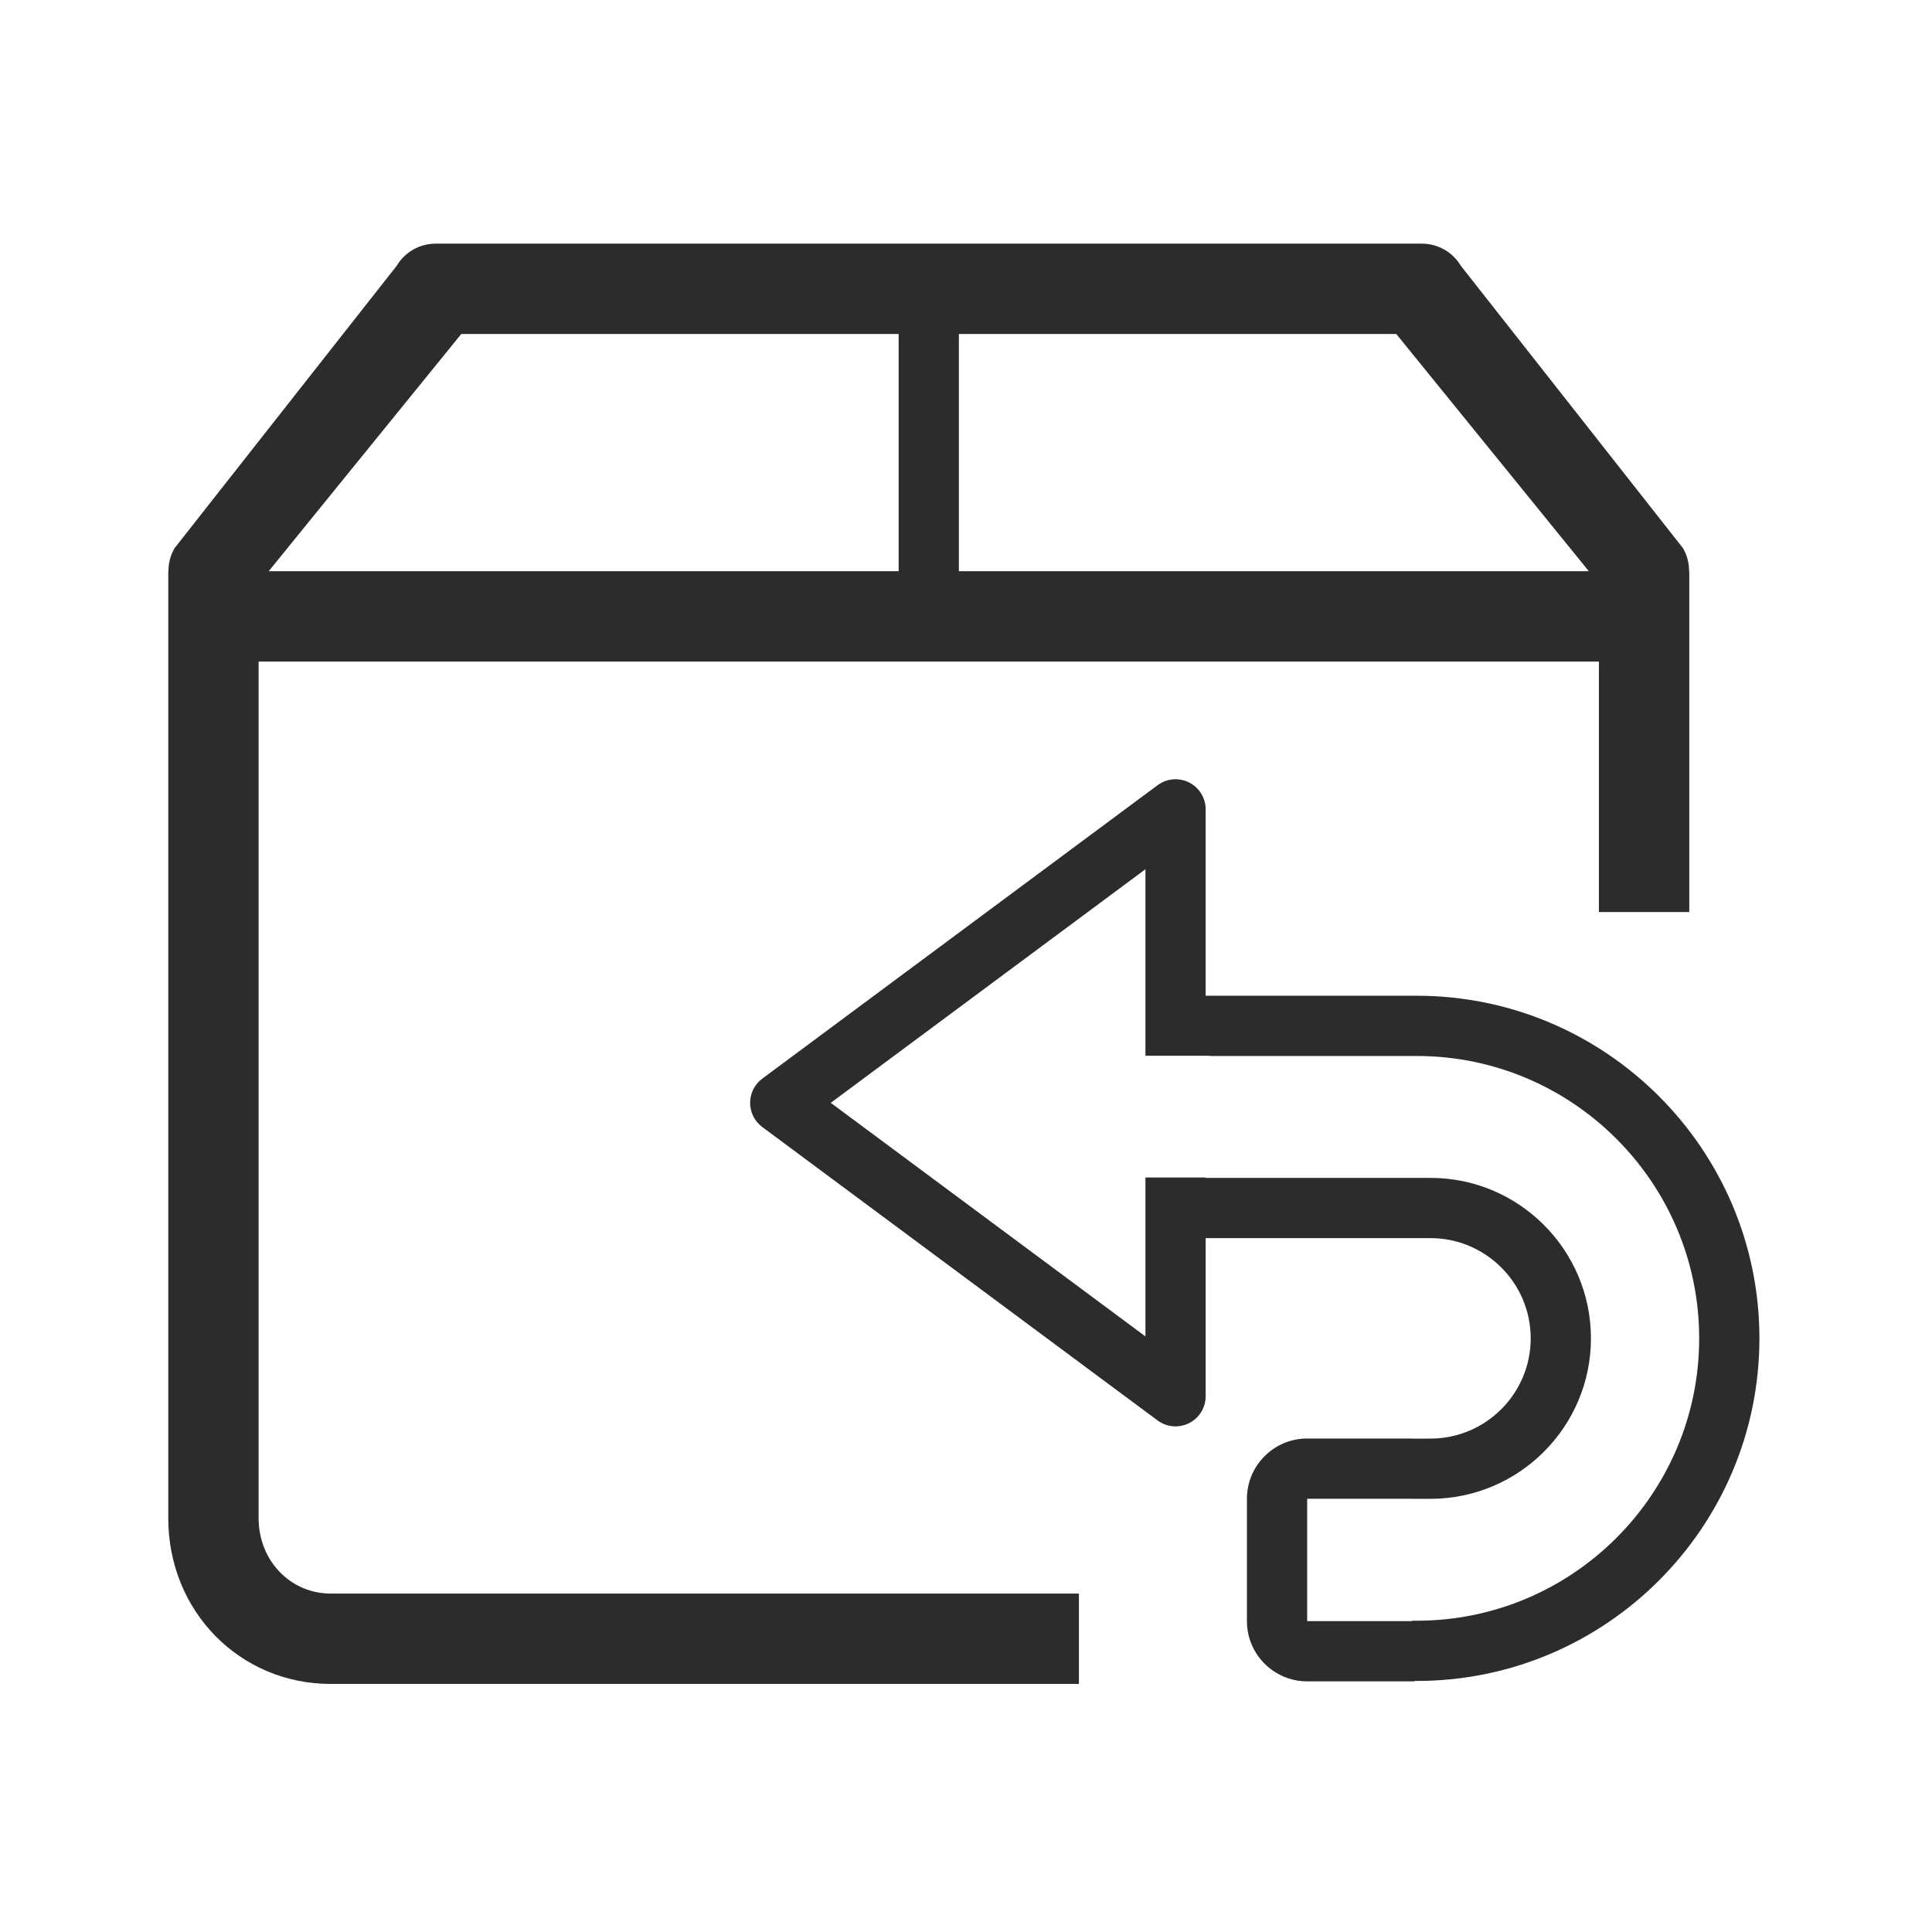
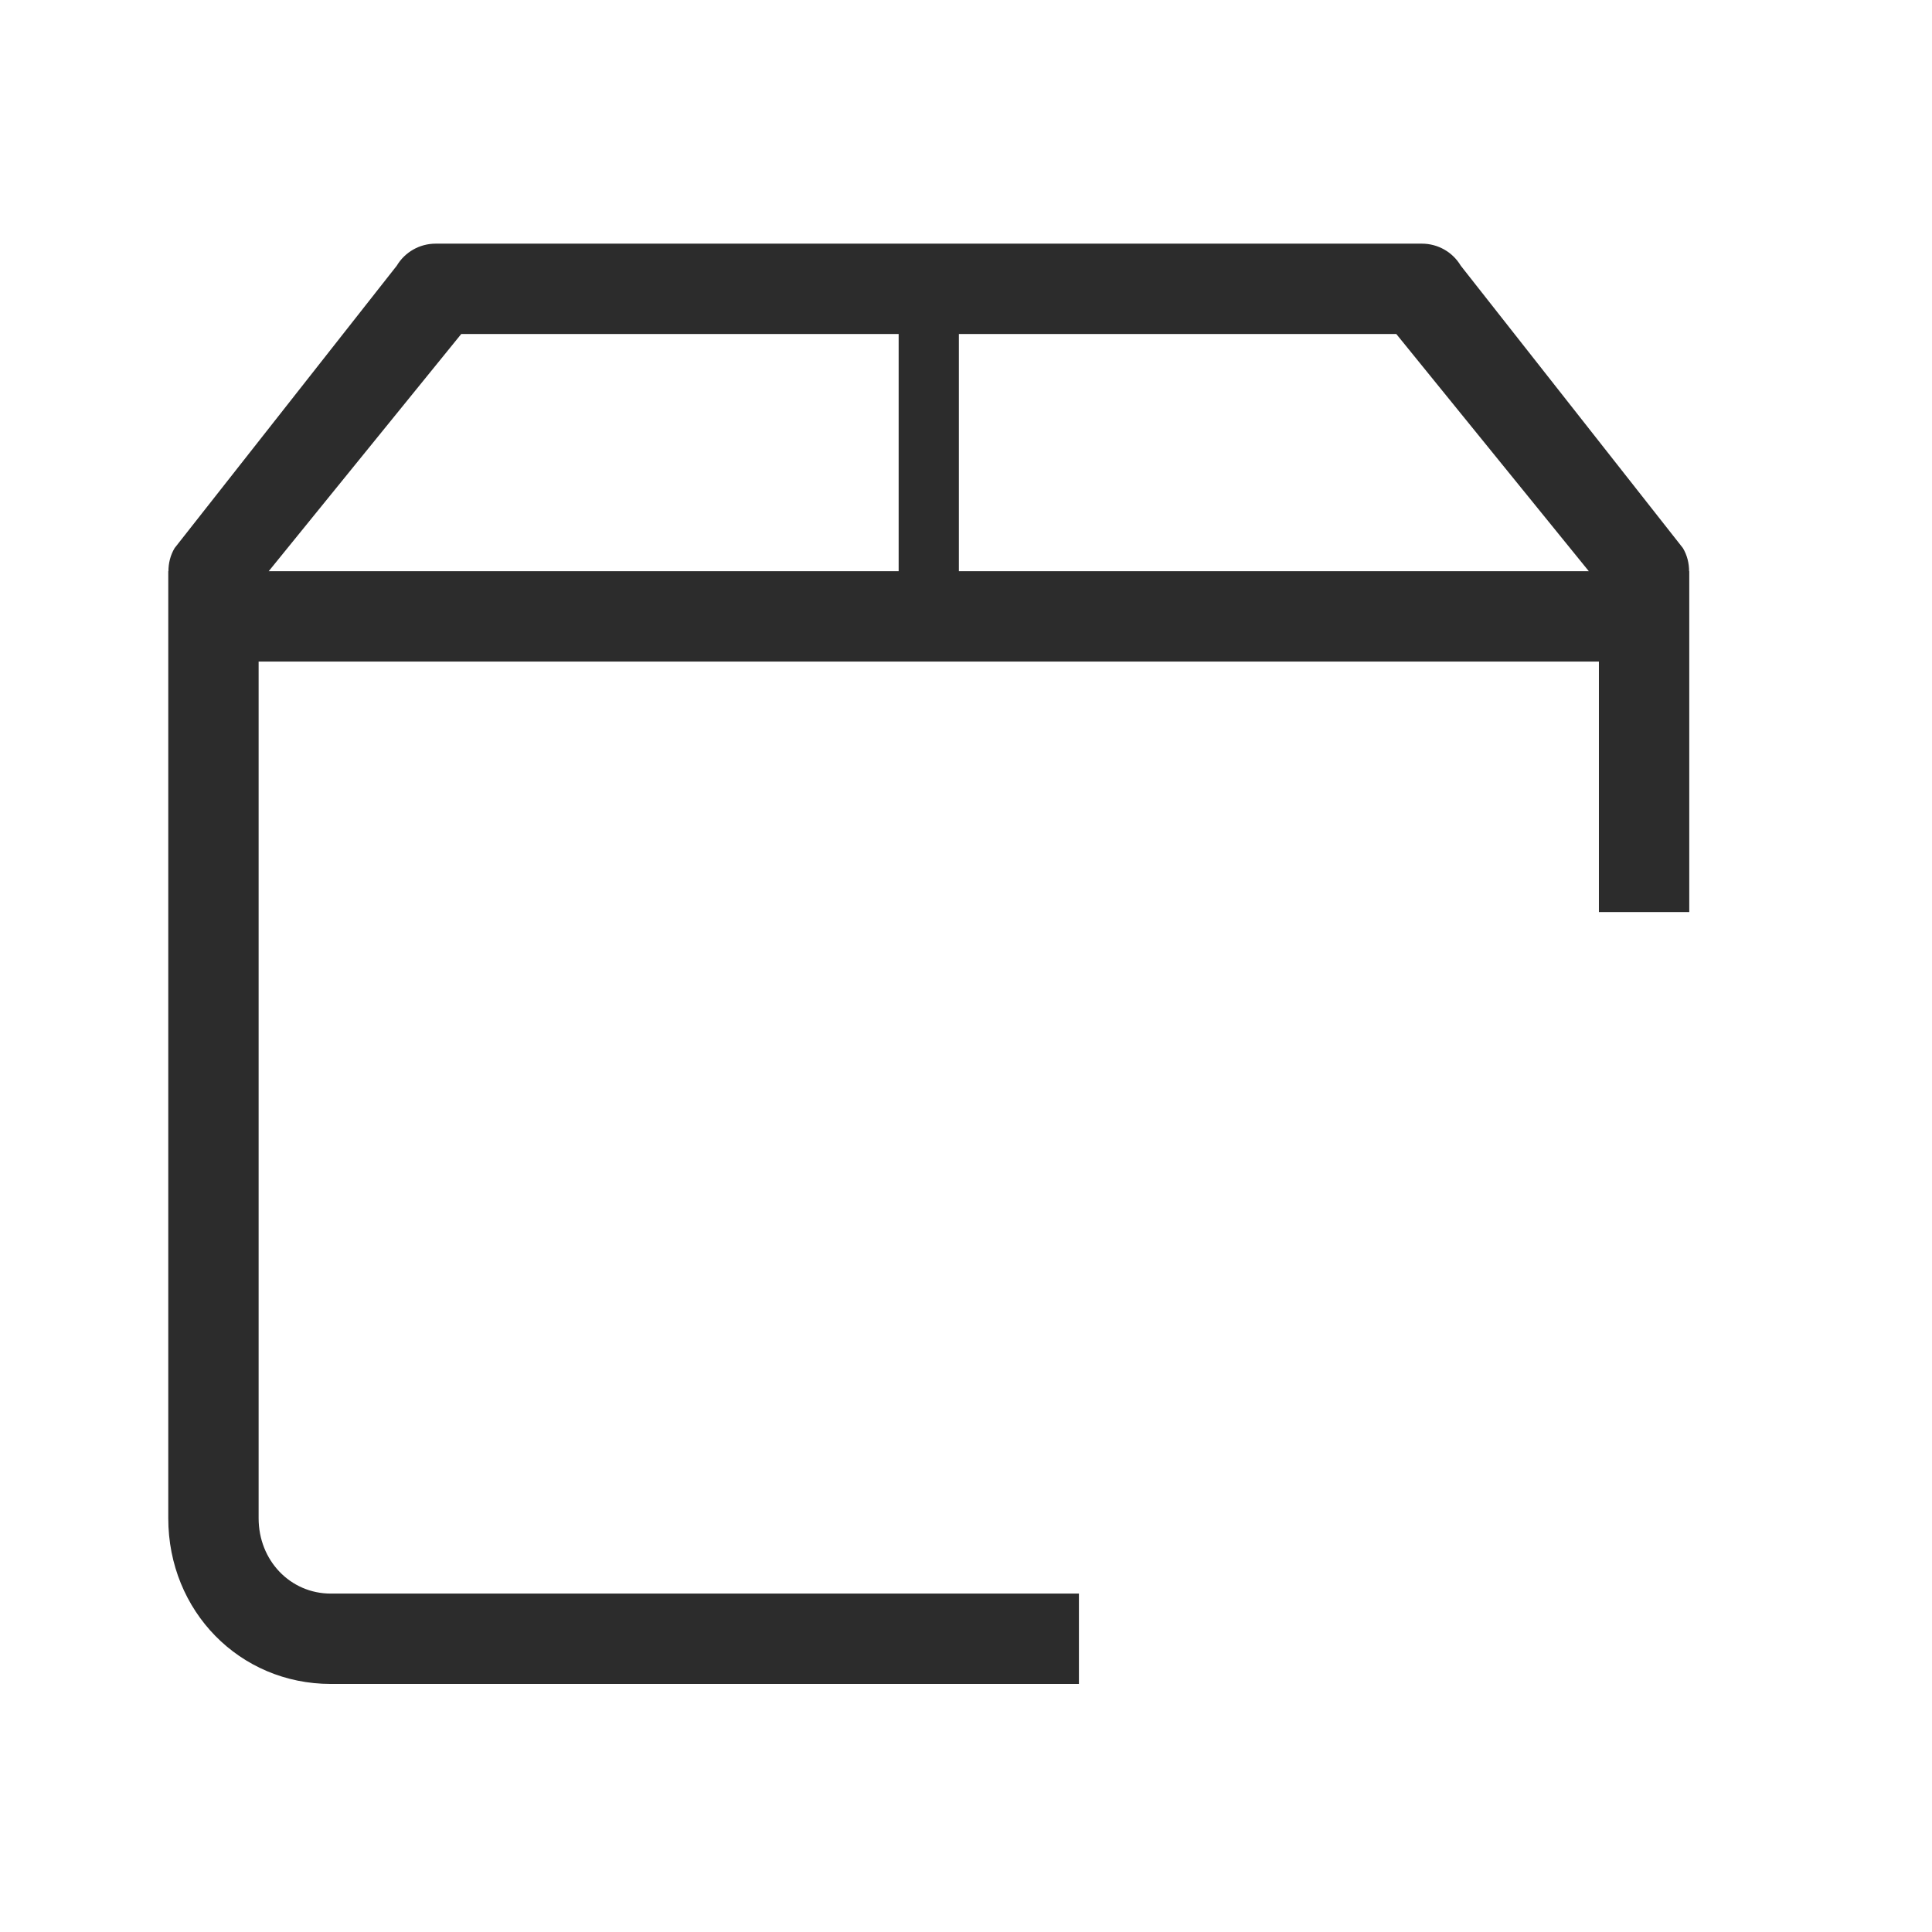
<svg xmlns="http://www.w3.org/2000/svg" height="200" width="200" version="1.1" viewBox="0 0 1024 1024" class="icon">
  <path fill="#2c2c2c" d="M137.076 804.726 137.076 350.635l710.379 0 0 132.783 47.891 0L895.346 302.744l-0.092 0c0.006-4.176-0.992-8.41-3.282-12.26L774.24 140.83c-4.318-7.244-12.135-11.687-20.571-11.687l-522.807 0c-8.435 0-16.252 4.442-20.571 11.687l-117.731 149.653c-2.291 3.851-3.289 8.084-3.281 12.26L89.185 302.744l0 501.981c0 49.231 37.85 87.8 86.146 87.8l396.521 0 0-47.891-396.521 0C153.881 844.635 137.076 827.107 137.076 804.726zM508.229 177.034l127.709 0 104.131 0 102.033 125.71L508.229 302.744 508.229 177.034zM244.464 177.034 476.302 177.034l0 125.71L142.428 302.744 244.464 177.034z" />
-   <path fill="#2c2c2c" d="M750.941 527.768 639.023 527.768l0-98.784c0-6.031-3.398-11.55-8.793-14.264-5.386-2.706-11.824-2.15-16.688 1.451l-209.522 155.534c-4.053 3.007-6.446 7.763-6.446 12.816 0 5.051 2.392 9.806 6.446 12.813l209.522 155.53c2.806 2.089 6.151 3.148 9.518 3.148 2.447 0 4.903-0.561 7.171-1.7 5.394-2.711 8.793-8.229 8.793-14.264l0-83.823 119.151 0c29.291 0 53.128 23.835 53.128 53.127 0 29.293-23.837 53.128-53.128 53.128l-9.23 0.045 0-0.082-56.121 0c-17.609 0-31.927 14.318-31.927 31.927l0 64.852c0 17.606 14.318 31.927 31.927 31.927l56.87 0 0-0.211 1.248 0c100.122 0 181.586-81.46 181.586-181.586C932.527 609.233 851.062 527.768 750.941 527.768zM750.941 859.012l-2.495 0 0 0.211-55.624 0 0-64.852 55.624 0 0 0.037 9.729 0c46.901 0 85.055-38.153 85.055-85.055 0-46.901-38.155-85.054-85.055-85.054L639.023 624.299l0-0.206-31.927 0 0 84.224L440.319 584.523l166.776-123.806 0 98.854 34.261 0 0 0.125 109.584 0c82.522 0 149.659 67.138 149.659 149.659C900.6 791.878 833.462 859.012 750.941 859.012z" />
</svg>